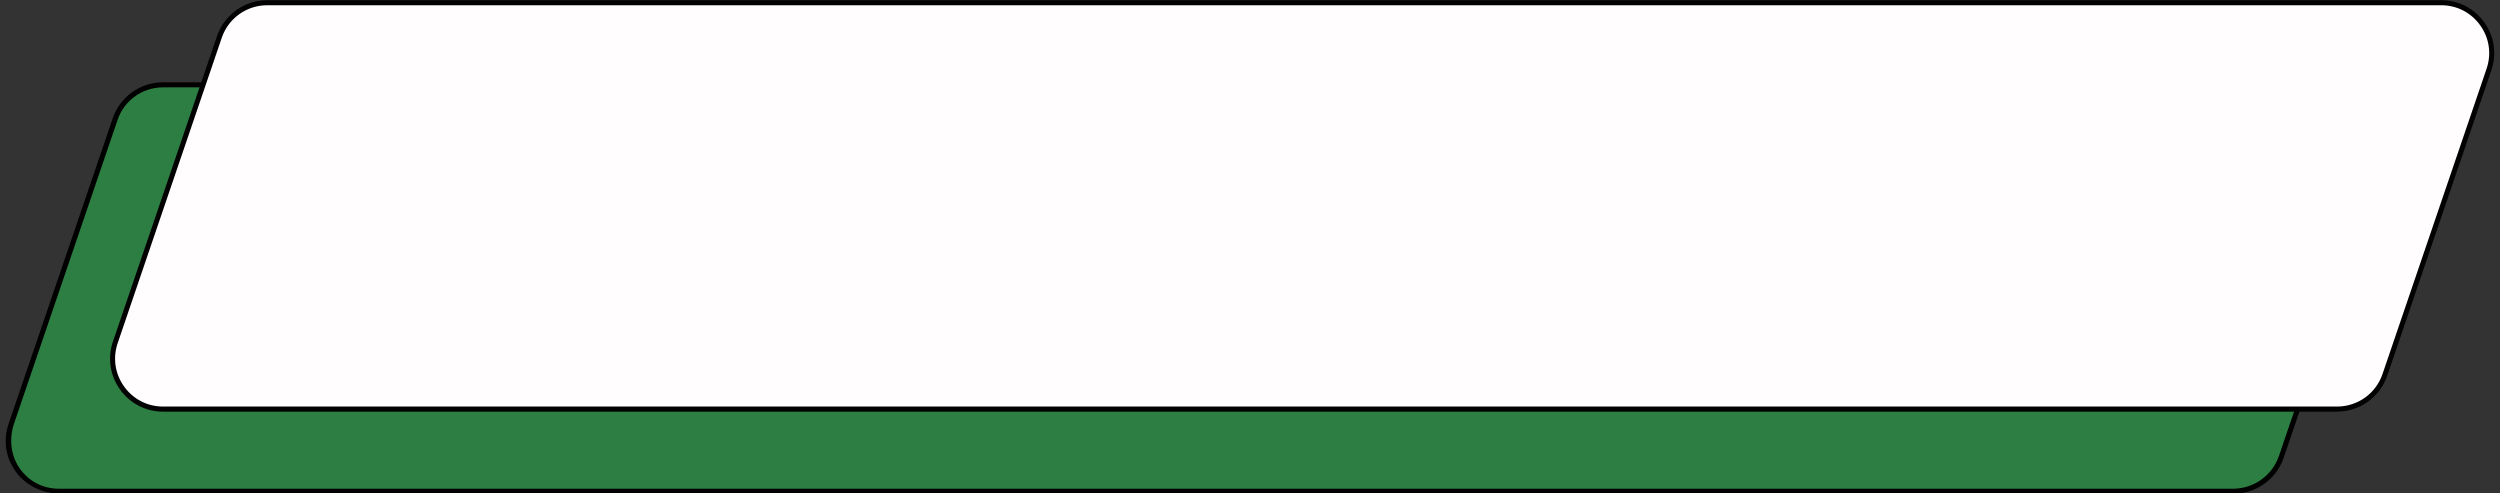
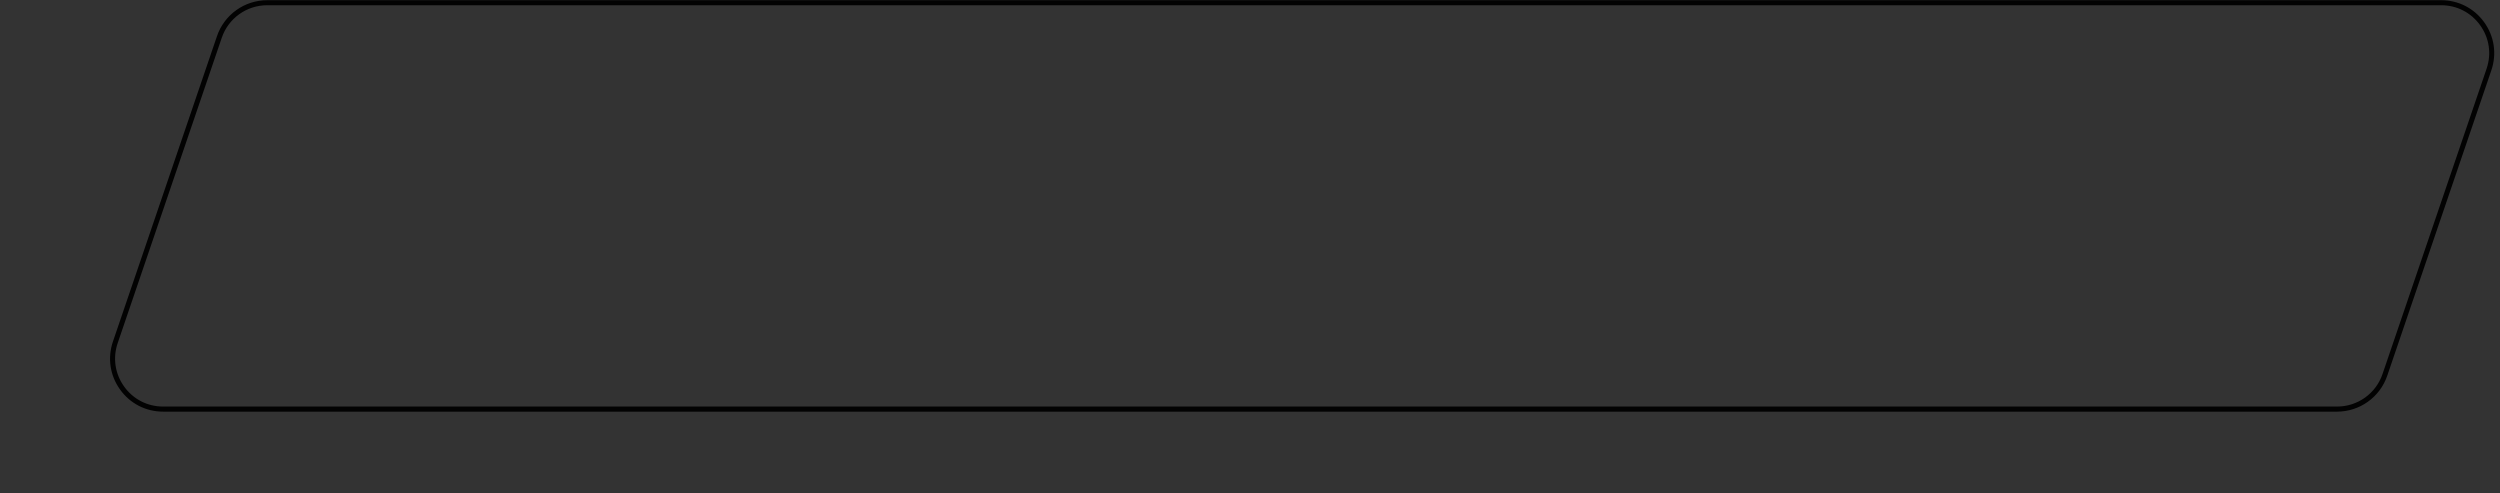
<svg xmlns="http://www.w3.org/2000/svg" fill="#000000" height="97.9" preserveAspectRatio="xMidYMid meet" version="1" viewBox="0.5 1.5 496.0 97.9" width="496" zoomAndPan="magnify">
  <rect x="0.5" y="1.5" width="496.0" height="97.9" fill="#333333" stroke="none" />
  <g>
    <g id="change1_1">
-       <path d="M443.53,98.96H12.34c-6.95,0-11.83-6.83-9.59-13.41L23.32,25.2c1.4-4.11,5.26-6.87,9.59-6.87H464.11c6.95,0,11.83,6.83,9.59,13.41l-20.58,60.36c-1.4,4.11-5.26,6.87-9.59,6.87Z" fill="#2c7e42" />
-     </g>
+       </g>
    <g id="change2_1">
-       <path d="M443.61,99.46H12.6c-3.53,0-6.96-1.56-9-4.43s-2.49-6.24-1.38-9.48L22.87,24.96c1.45-4.26,5.46-7.13,9.97-7.13H463.85c3.53,0,6.96,1.56,9,4.43s2.49,6.24,1.38,9.48l-20.65,60.58c-1.45,4.26-5.46,7.13-9.97,7.13ZM32.84,18.83c-4.08,0-7.7,2.59-9.01,6.45L3.3,85.5c-1.03,3.02-.7,6.41,1.16,9s4.63,3.96,7.73,3.96H443.53c4.12,0,7.79-2.62,9.12-6.52l20.5-60.15c1.03-3.02,.7-6.41-1.16-9s-4.63-3.96-7.73-3.96H32.84Z" />
-     </g>
+       </g>
  </g>
  <g>
    <g id="change3_1">
-       <path d="M464.18,82.67H32.87c-6.87,0-11.7-6.75-9.49-13.26L44.03,8.83c1.38-4.06,5.2-6.79,9.49-6.79H484.82c6.87,0,11.7,6.75,9.49,13.26l-20.65,60.58c-1.38,4.06-5.2,6.79-9.49,6.79Z" fill="#fffdfd" />
-     </g>
+       </g>
    <g id="change4_1">
      <path d="M464.18,83.17H32.87c-3.44,0-6.56-1.6-8.56-4.4-2-2.8-2.51-6.26-1.4-9.52L43.55,8.67c1.45-4.26,5.46-7.13,9.96-7.13H484.82c3.44,0,6.56,1.6,8.56,4.4,2,2.79,2.51,6.26,1.4,9.52l-20.65,60.58c-1.45,4.26-5.46,7.13-9.96,7.13ZM53.51,2.54c-4.08,0-7.7,2.59-9.01,6.45l-20.65,60.58c-1,2.94-.54,6.08,1.27,8.61,1.81,2.53,4.63,3.98,7.74,3.98H464.18c4.08,0,7.7-2.59,9.01-6.45l20.65-60.58c1-2.95,.54-6.08-1.27-8.61s-4.63-3.98-7.74-3.98H53.51Z" fill="#020202" />
    </g>
  </g>
</svg>